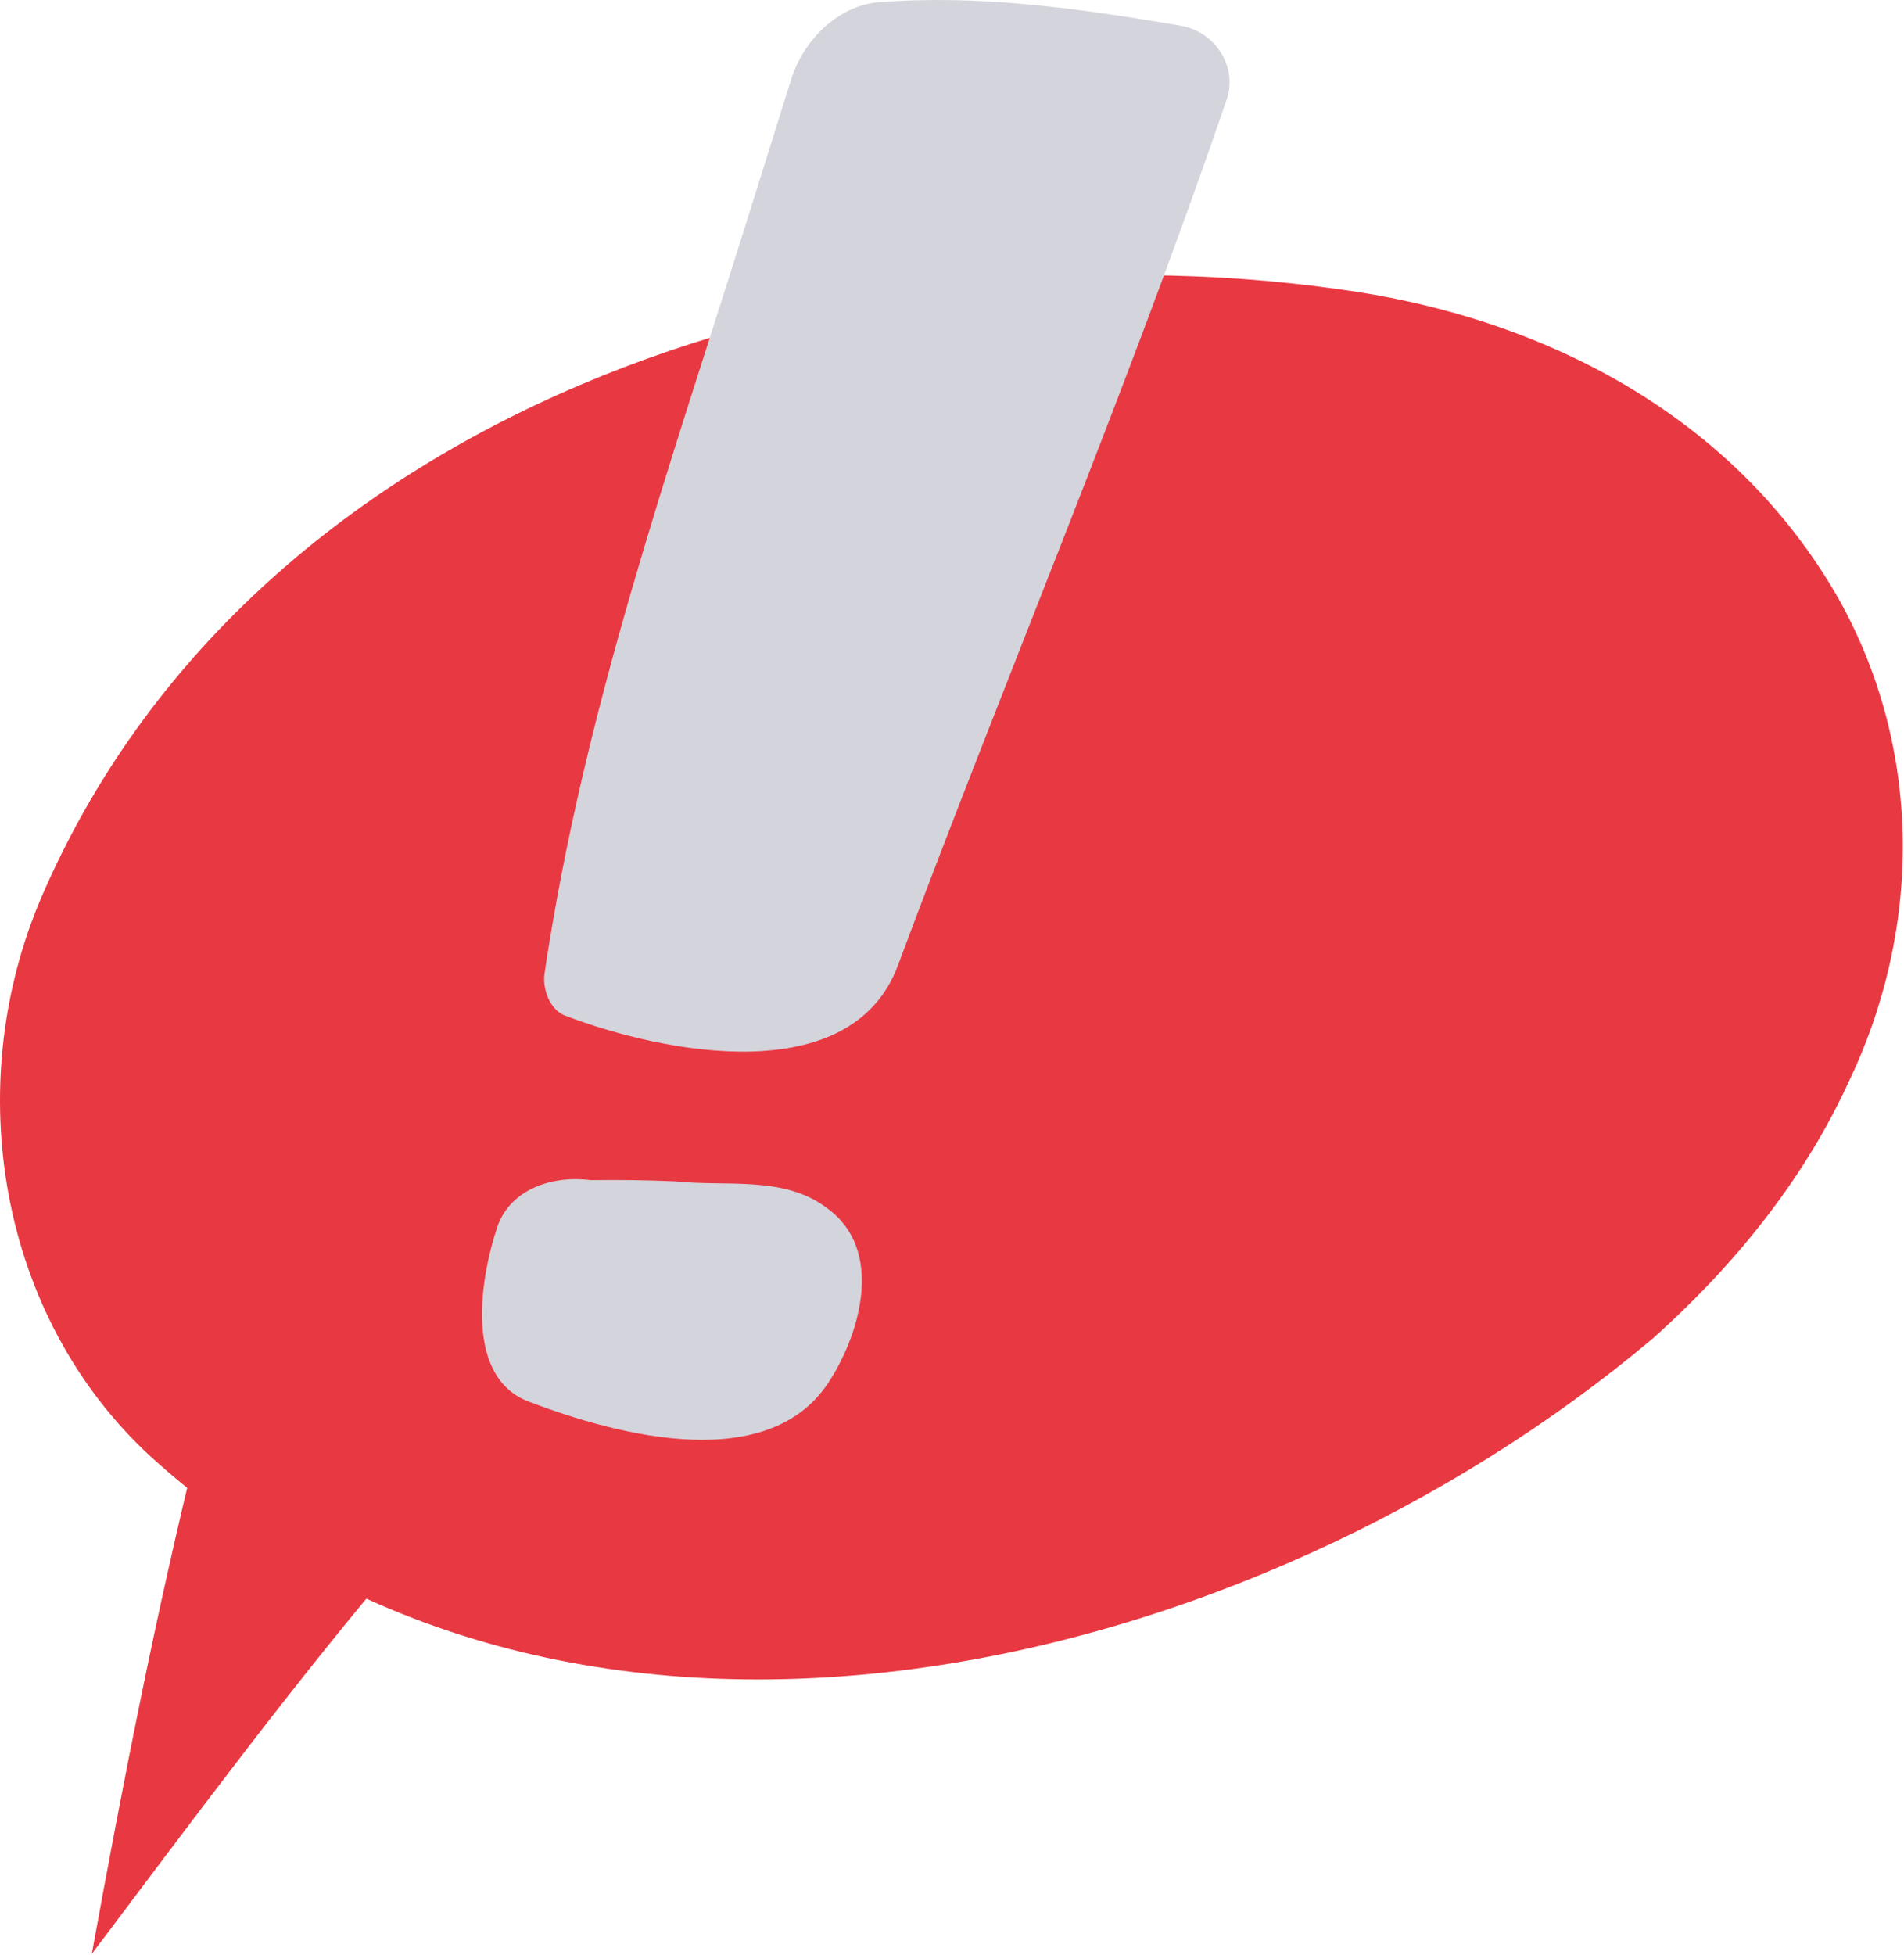
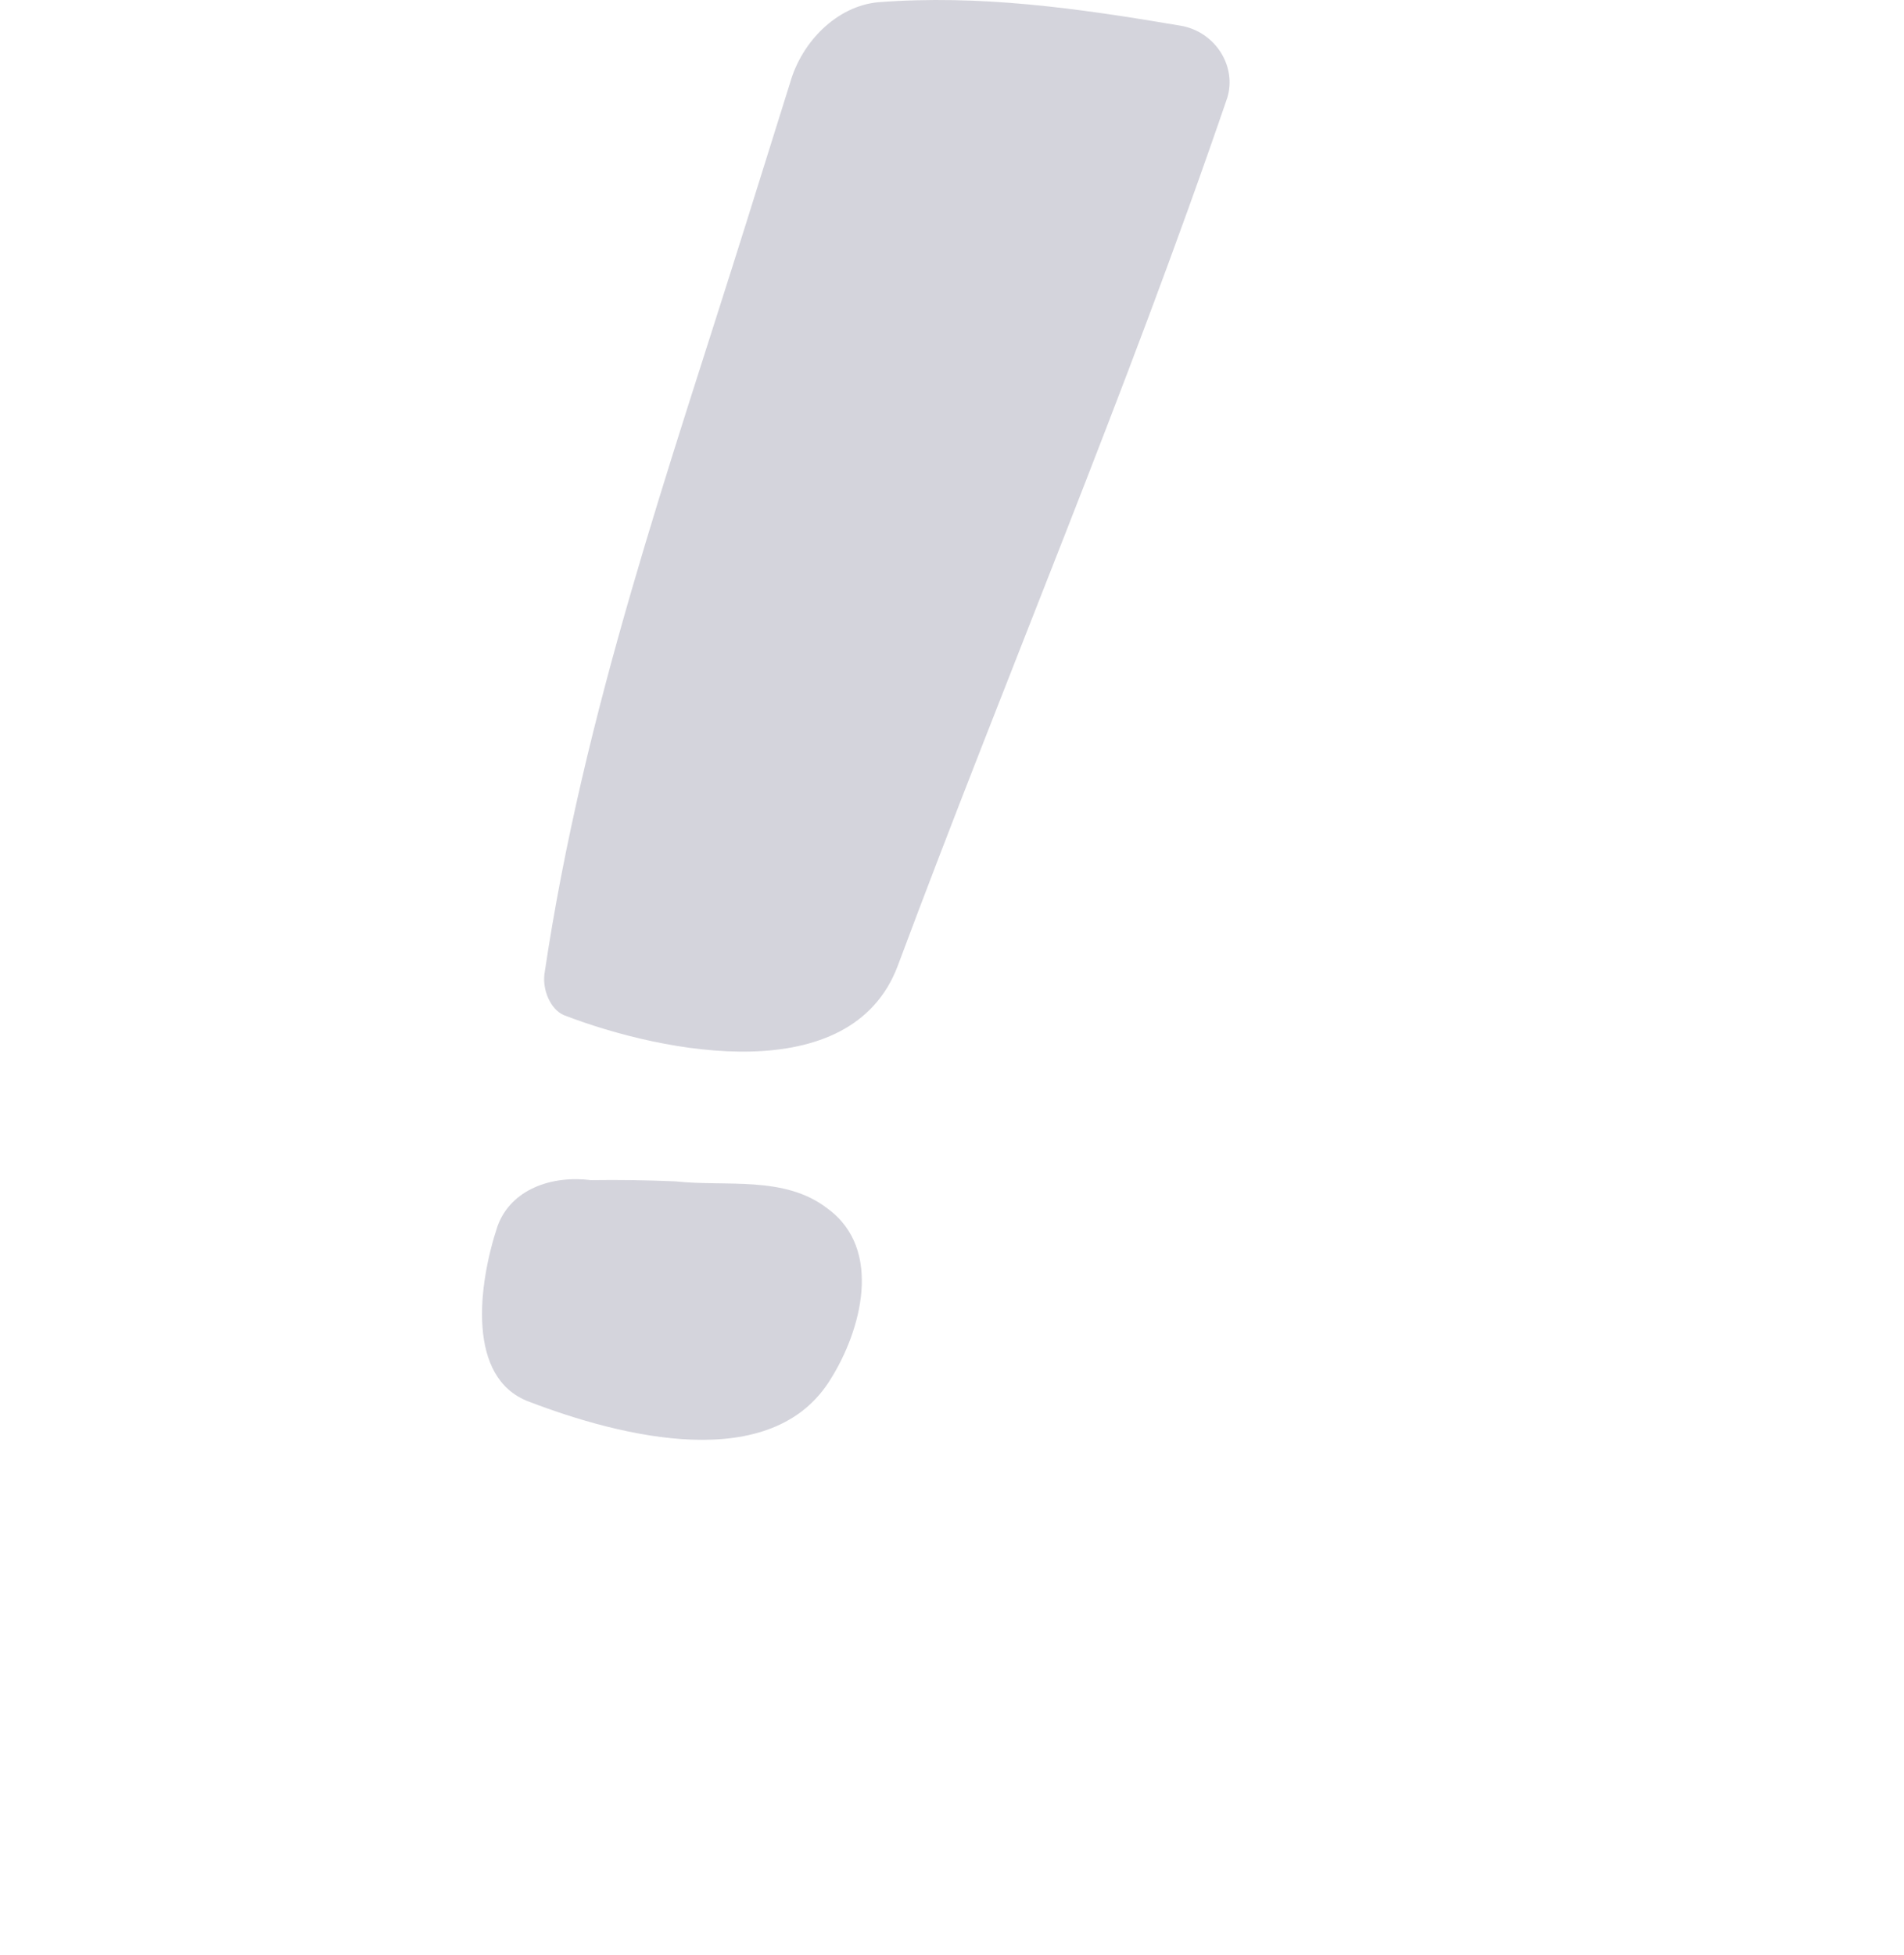
<svg xmlns="http://www.w3.org/2000/svg" width="1210" height="1242" viewBox="0 0 1210 1242" fill="none">
-   <path d="M125.662 917.598C99.251 1024.29 78.173 1132.16 58.336 1241.26C122.807 1155.71 186.039 1070.16 255.08 989.017L125.662 917.598Z" fill="#E83943" />
-   <path d="M1050.58 850.077C797.278 1063.97 367.055 1171.83 95.532 925.104C-1.175 835.836 -24.732 689.536 26.102 570.512C158.764 261.793 531.953 139.05 850.59 183.684C979.533 201.042 1101.04 263.033 1167.99 379.578C1222.54 476.285 1221.3 591.59 1174.17 688.699C1148.5 744.272 1107.73 798.988 1050.58 850.077Z" fill="#E83943" />
-   <path d="M429.189 750.474C461.284 754.007 498.479 746.568 525.755 767.645C561.71 793.682 546.832 845.755 528.235 875.511C491.04 937.503 394.333 912.706 336.061 890.389C296.386 875.511 303.825 815.999 316.224 778.804C324.903 755.247 350.939 746.568 375.569 749.704C393.442 749.452 411.303 749.715 429.189 750.474ZM502.145 52.465C509.637 26.224 531.954 3.907 557.99 1.428C622.461 -3.531 684.453 5.147 750.164 16.306C772.481 20.025 786.119 42.342 779.92 62.18C715.449 250.635 639.819 427.931 570.388 613.906C540.632 692.015 422.848 669.698 358.376 644.902C349.697 641.183 344.738 628.784 345.978 618.866C370.775 451.488 425.327 297.749 474.678 140.156C491.191 87.519 502.145 52.465 502.145 52.465Z" fill="#D4D4DC" />
+   <path d="M429.189 750.474C461.284 754.007 498.479 746.568 525.755 767.645C561.71 793.682 546.832 845.755 528.235 875.511C491.04 937.503 394.333 912.706 336.061 890.389C296.386 875.511 303.825 815.999 316.224 778.804C324.903 755.247 350.939 746.568 375.569 749.704C393.442 749.452 411.303 749.715 429.189 750.474ZM502.145 52.465C509.637 26.224 531.954 3.907 557.99 1.428C622.461 -3.531 684.453 5.147 750.164 16.306C772.481 20.025 786.119 42.342 779.92 62.18C715.449 250.635 639.819 427.931 570.388 613.906C540.632 692.015 422.848 669.698 358.376 644.902C349.697 641.183 344.738 628.784 345.978 618.866C370.775 451.488 425.327 297.749 474.678 140.156Z" fill="#D4D4DC" />
</svg>